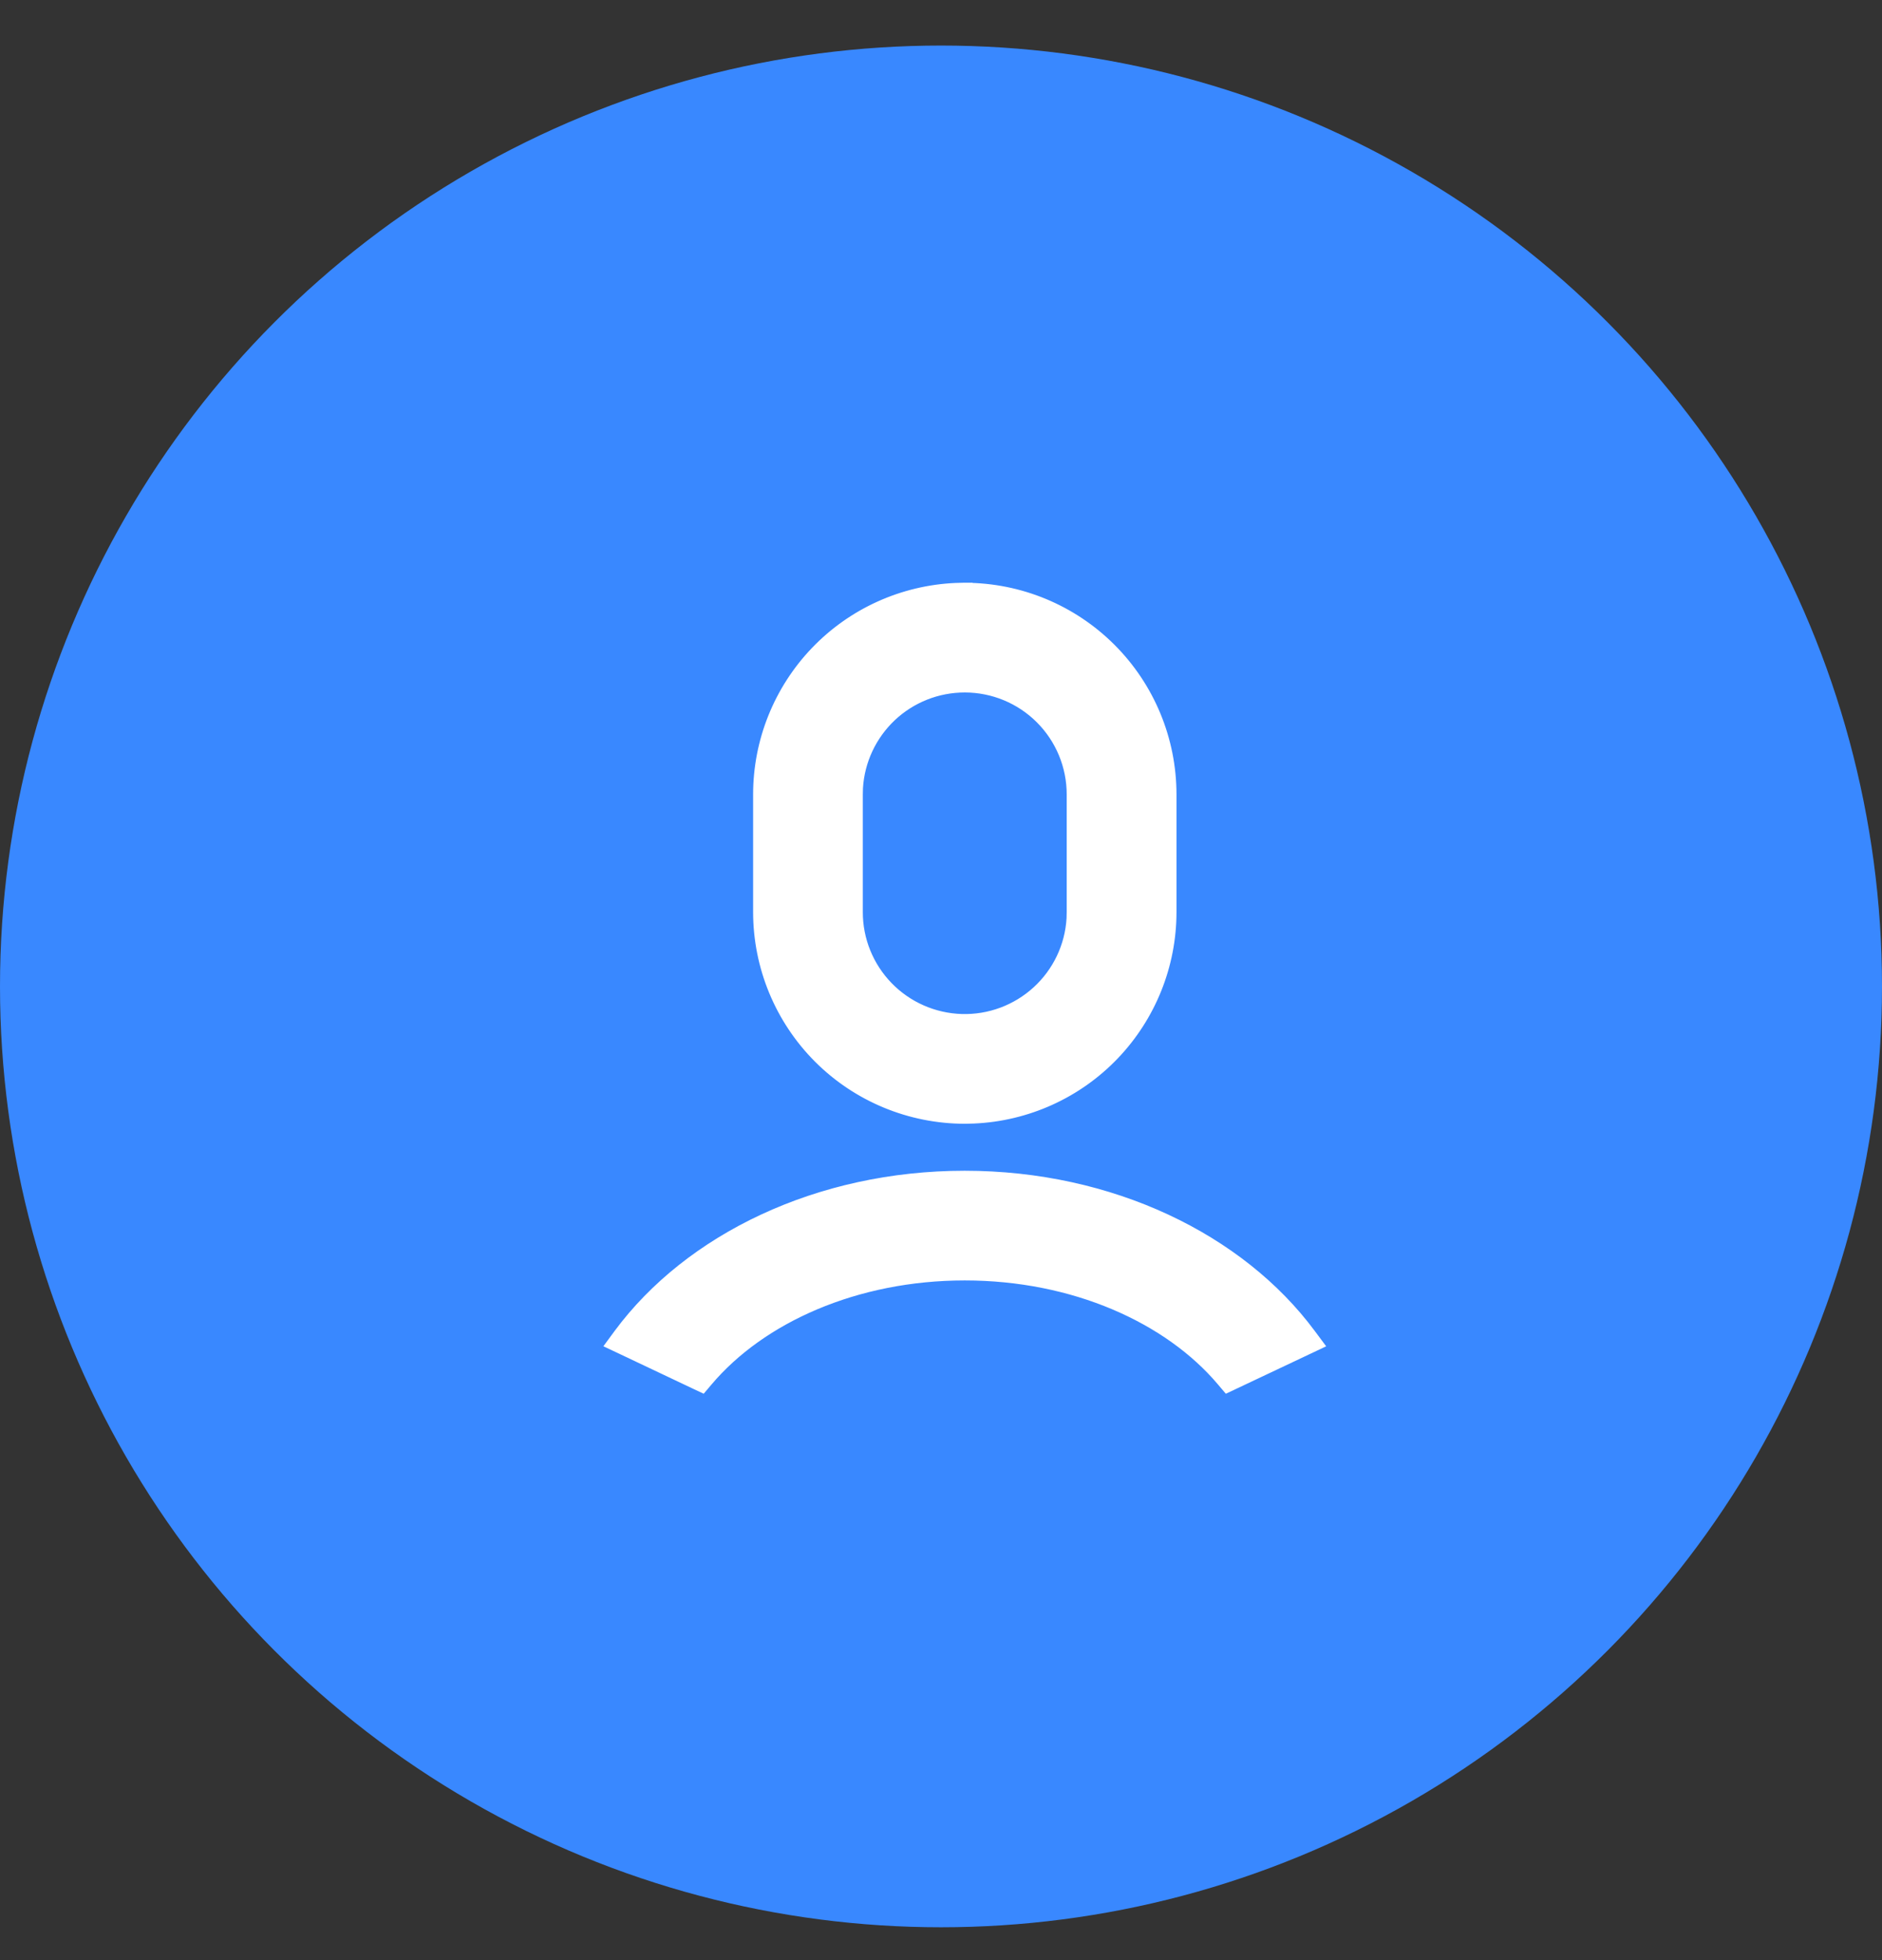
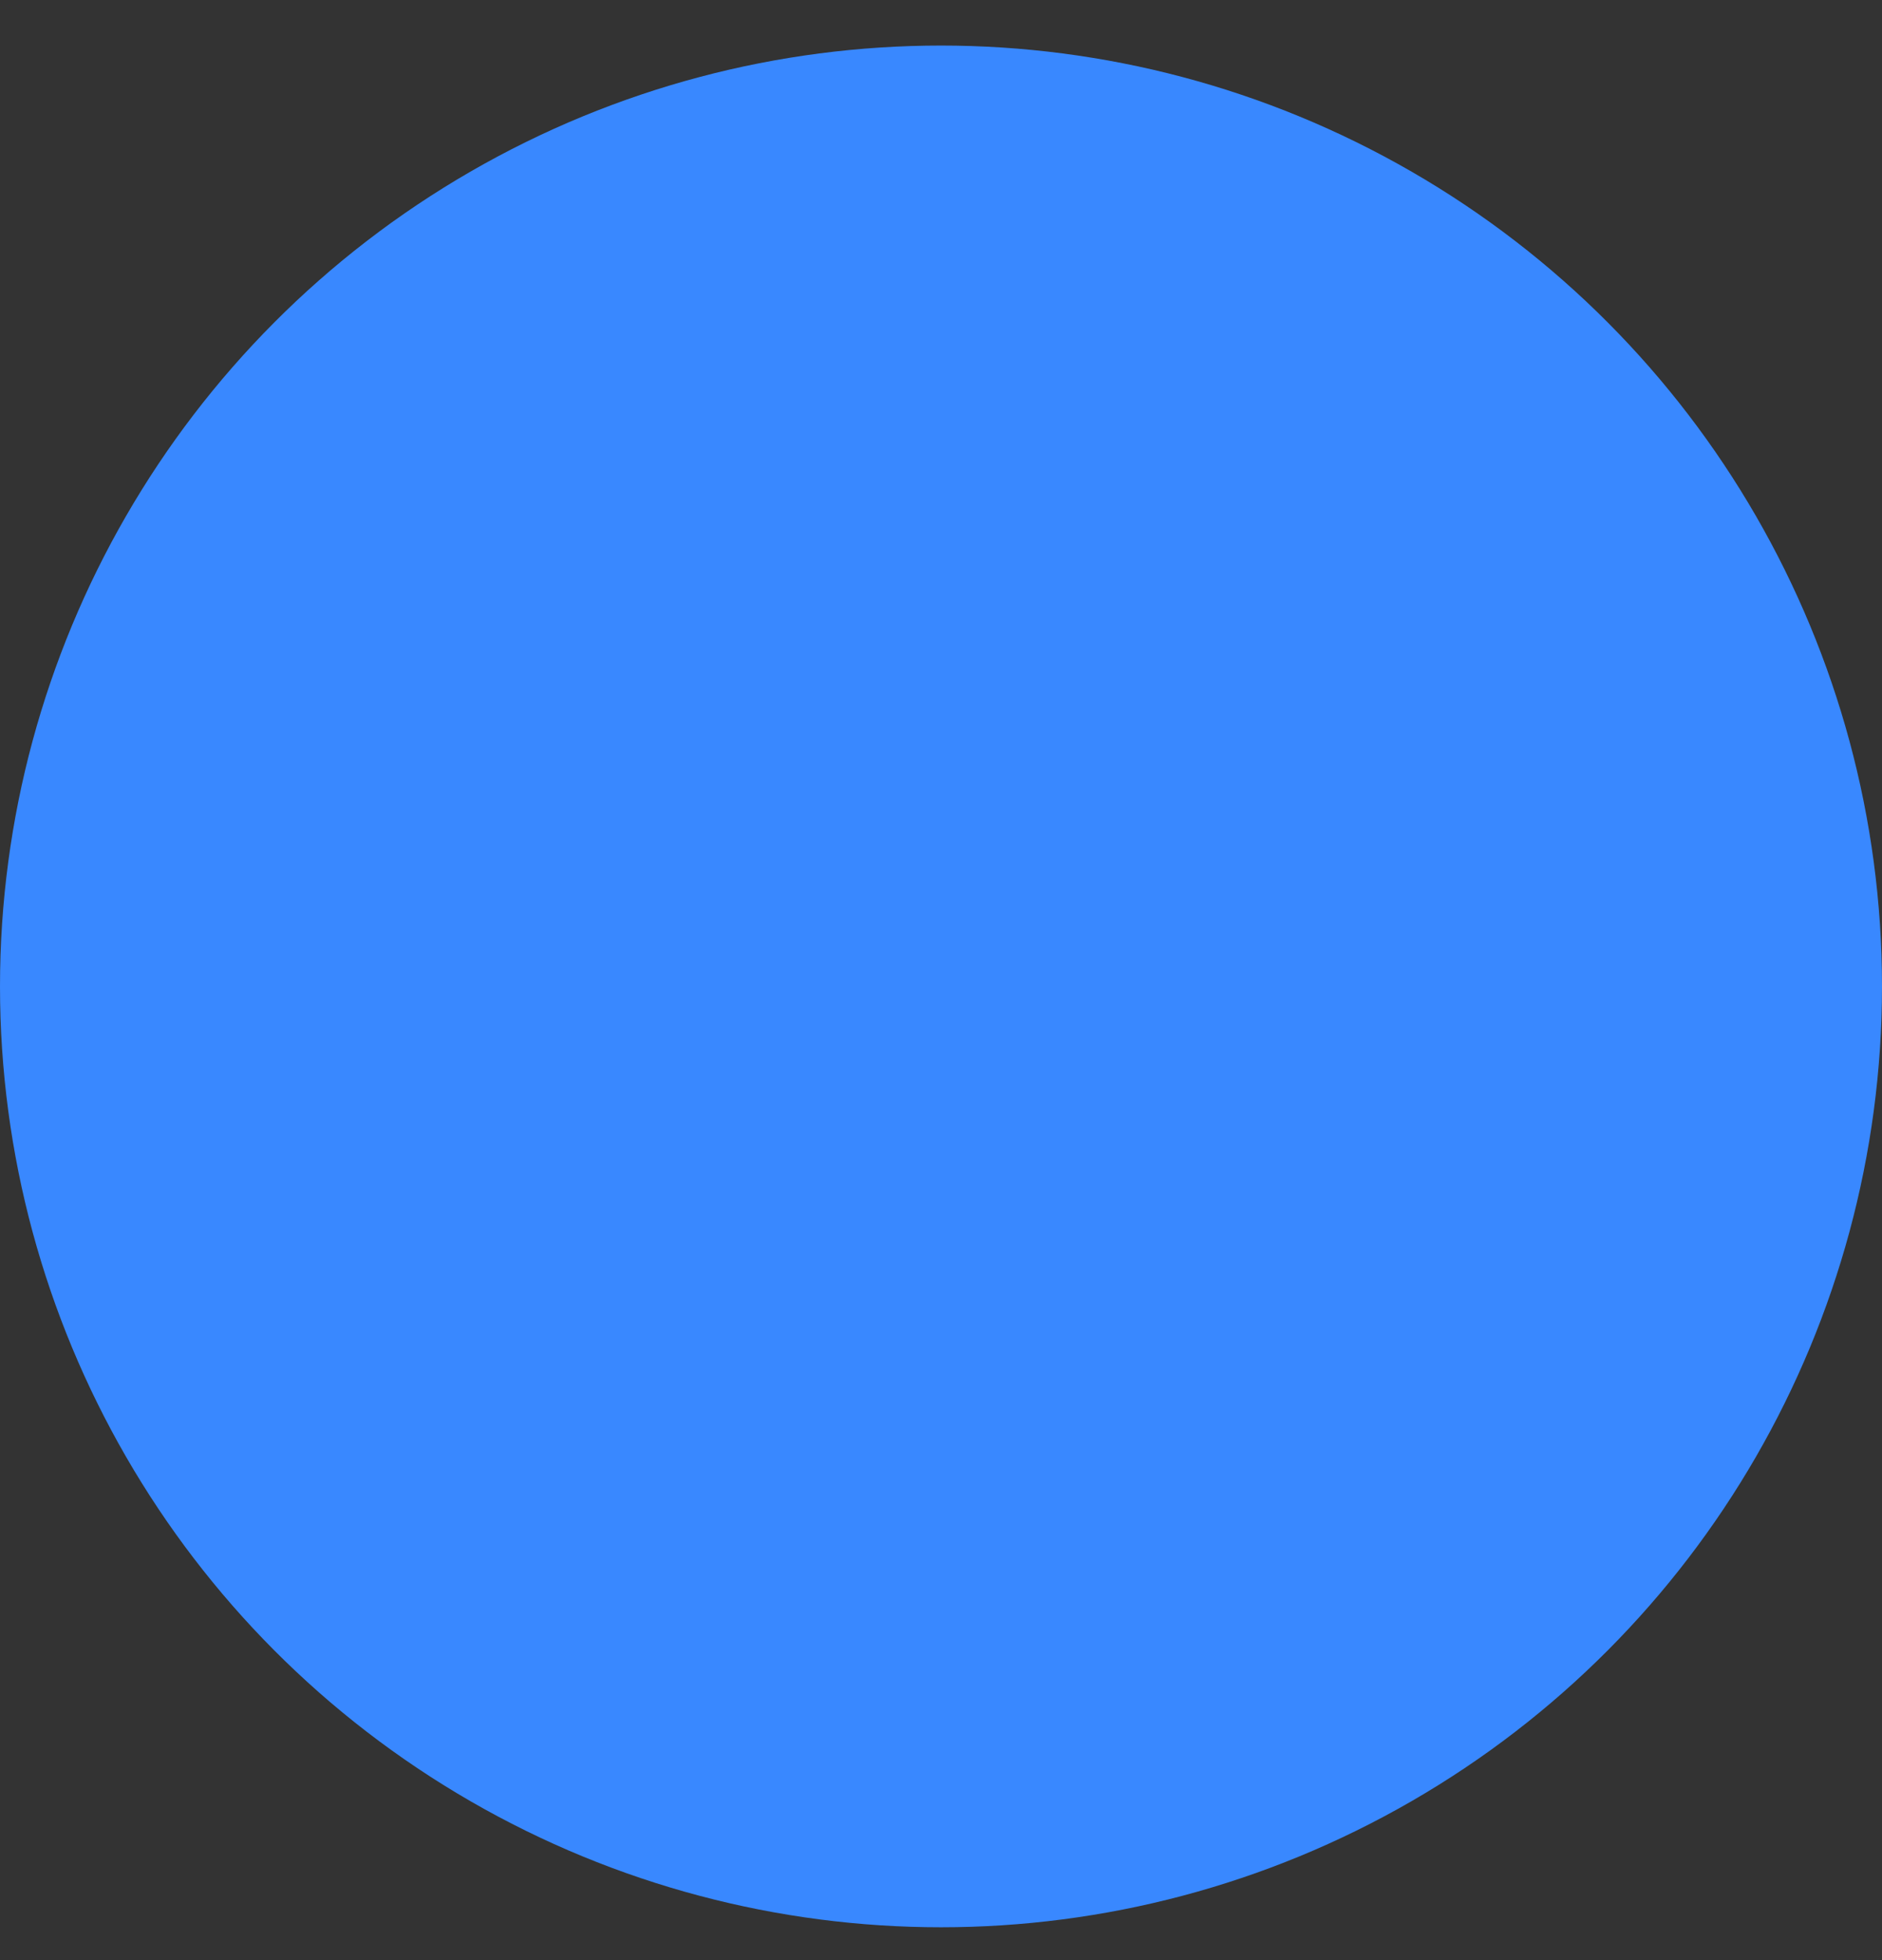
<svg xmlns="http://www.w3.org/2000/svg" fill="none" height="25" viewBox="0 0 24 25" width="24">
  <rect x="0" y="0" width="24" height="25" fill="#333333" stroke="none" />
  <circle cx="12" cy="12.581" fill="#3988ff" r="12" />
-   <path d="m16.649 17.185.11-.052-.073-.098c-.892-1.204-2.526-2.003-4.384-2.003s-3.491.798-4.383 2.002l-.072.098.11.052.92.436.07.033.05-.059c.687-.814 1.907-1.363 3.306-1.363s2.619.549 3.306 1.363l.05.059.07-.033zm-4.346-9.653-.002 0-.108.003v-0l-.002 0c-.669.029-1.302.315-1.765.799-.463.484-.722 1.128-.722 1.798v1.5c0 .69.274 1.351.761 1.839.488.488 1.149.761 1.839.762l.002-0.0.108-.003.002-0c.669-.029 1.302-.315 1.765-.799s.722-1.128.722-1.798v-1.5c0-.69-.274-1.351-.761-1.838-.488-.488-1.149-.762-1.839-.762zm-1.4 4.1v-0-1.499l.002-.085c.021-.356.178-.69.437-.935.26-.245.603-.381.961-.381.371 0 .727.147.99.41.263.263.41.619.41.99v1.499l-.002.085c-.021.363-.183.704-.452.95-.269.246-.623.378-.987.367-.364-.011-.71-.163-.964-.425-.254-.262-.396-.612-.395-.976z" fill="#fff" stroke="#fff" stroke-width=".2" />
</svg>